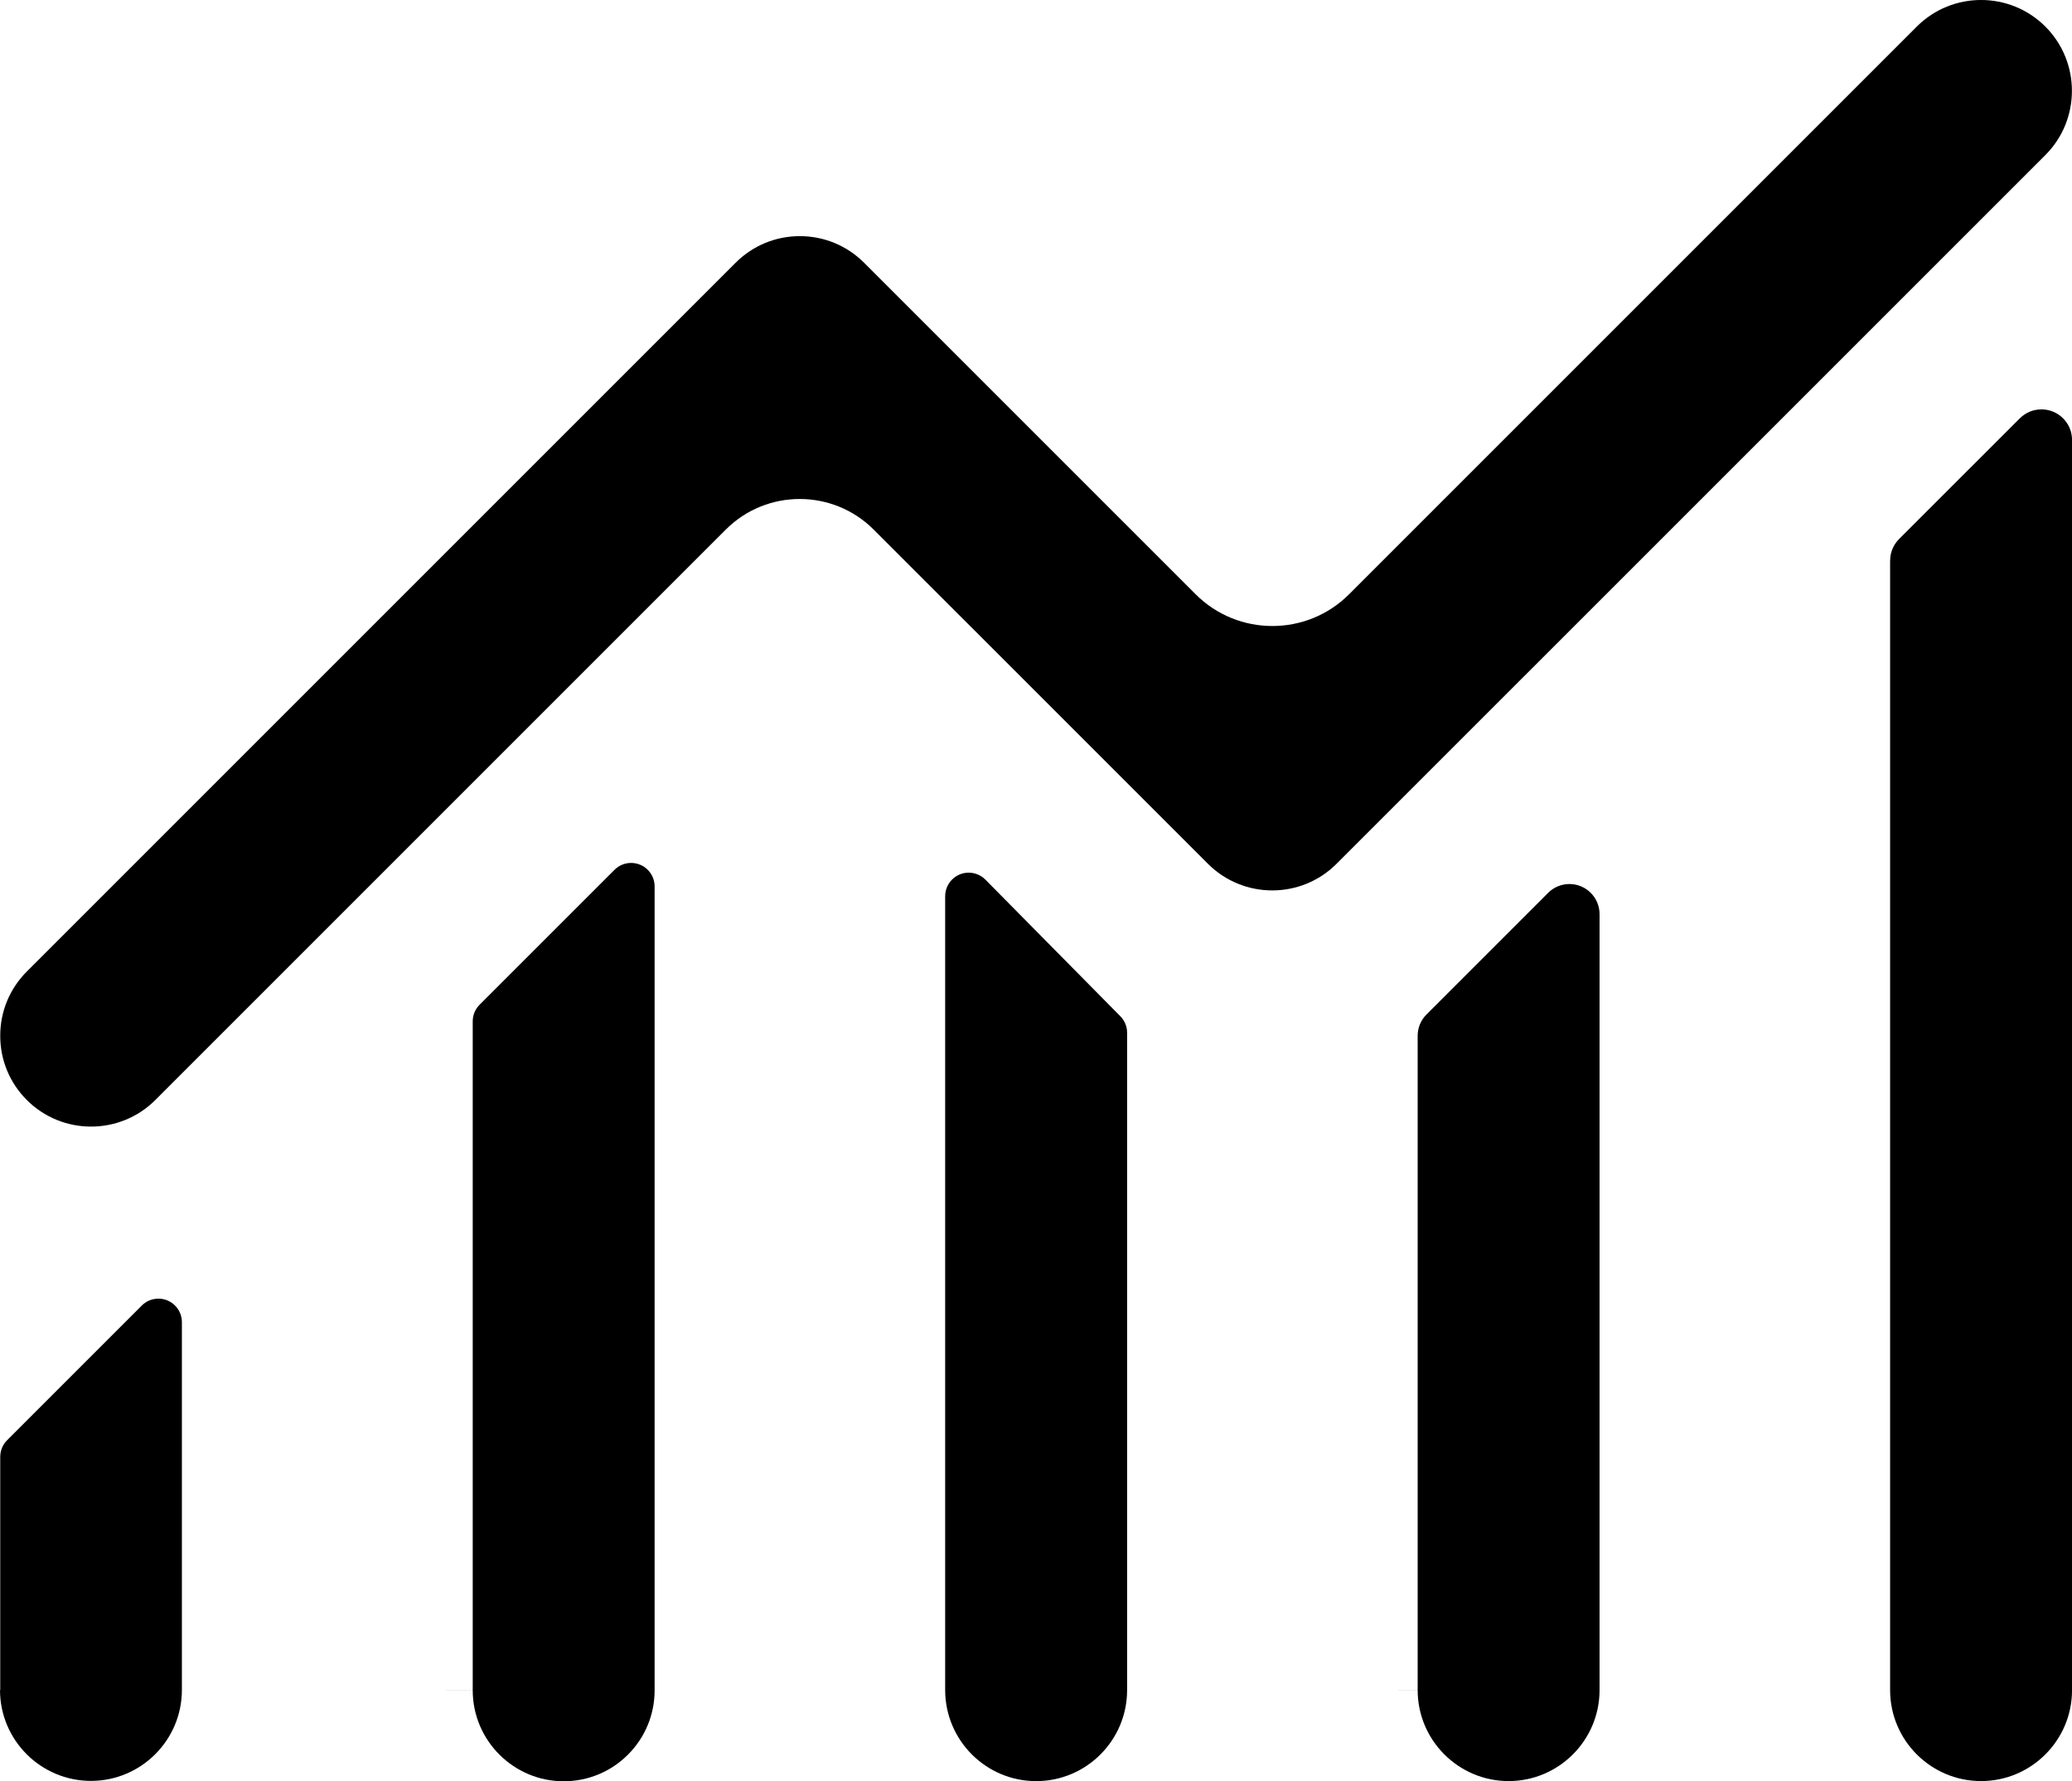
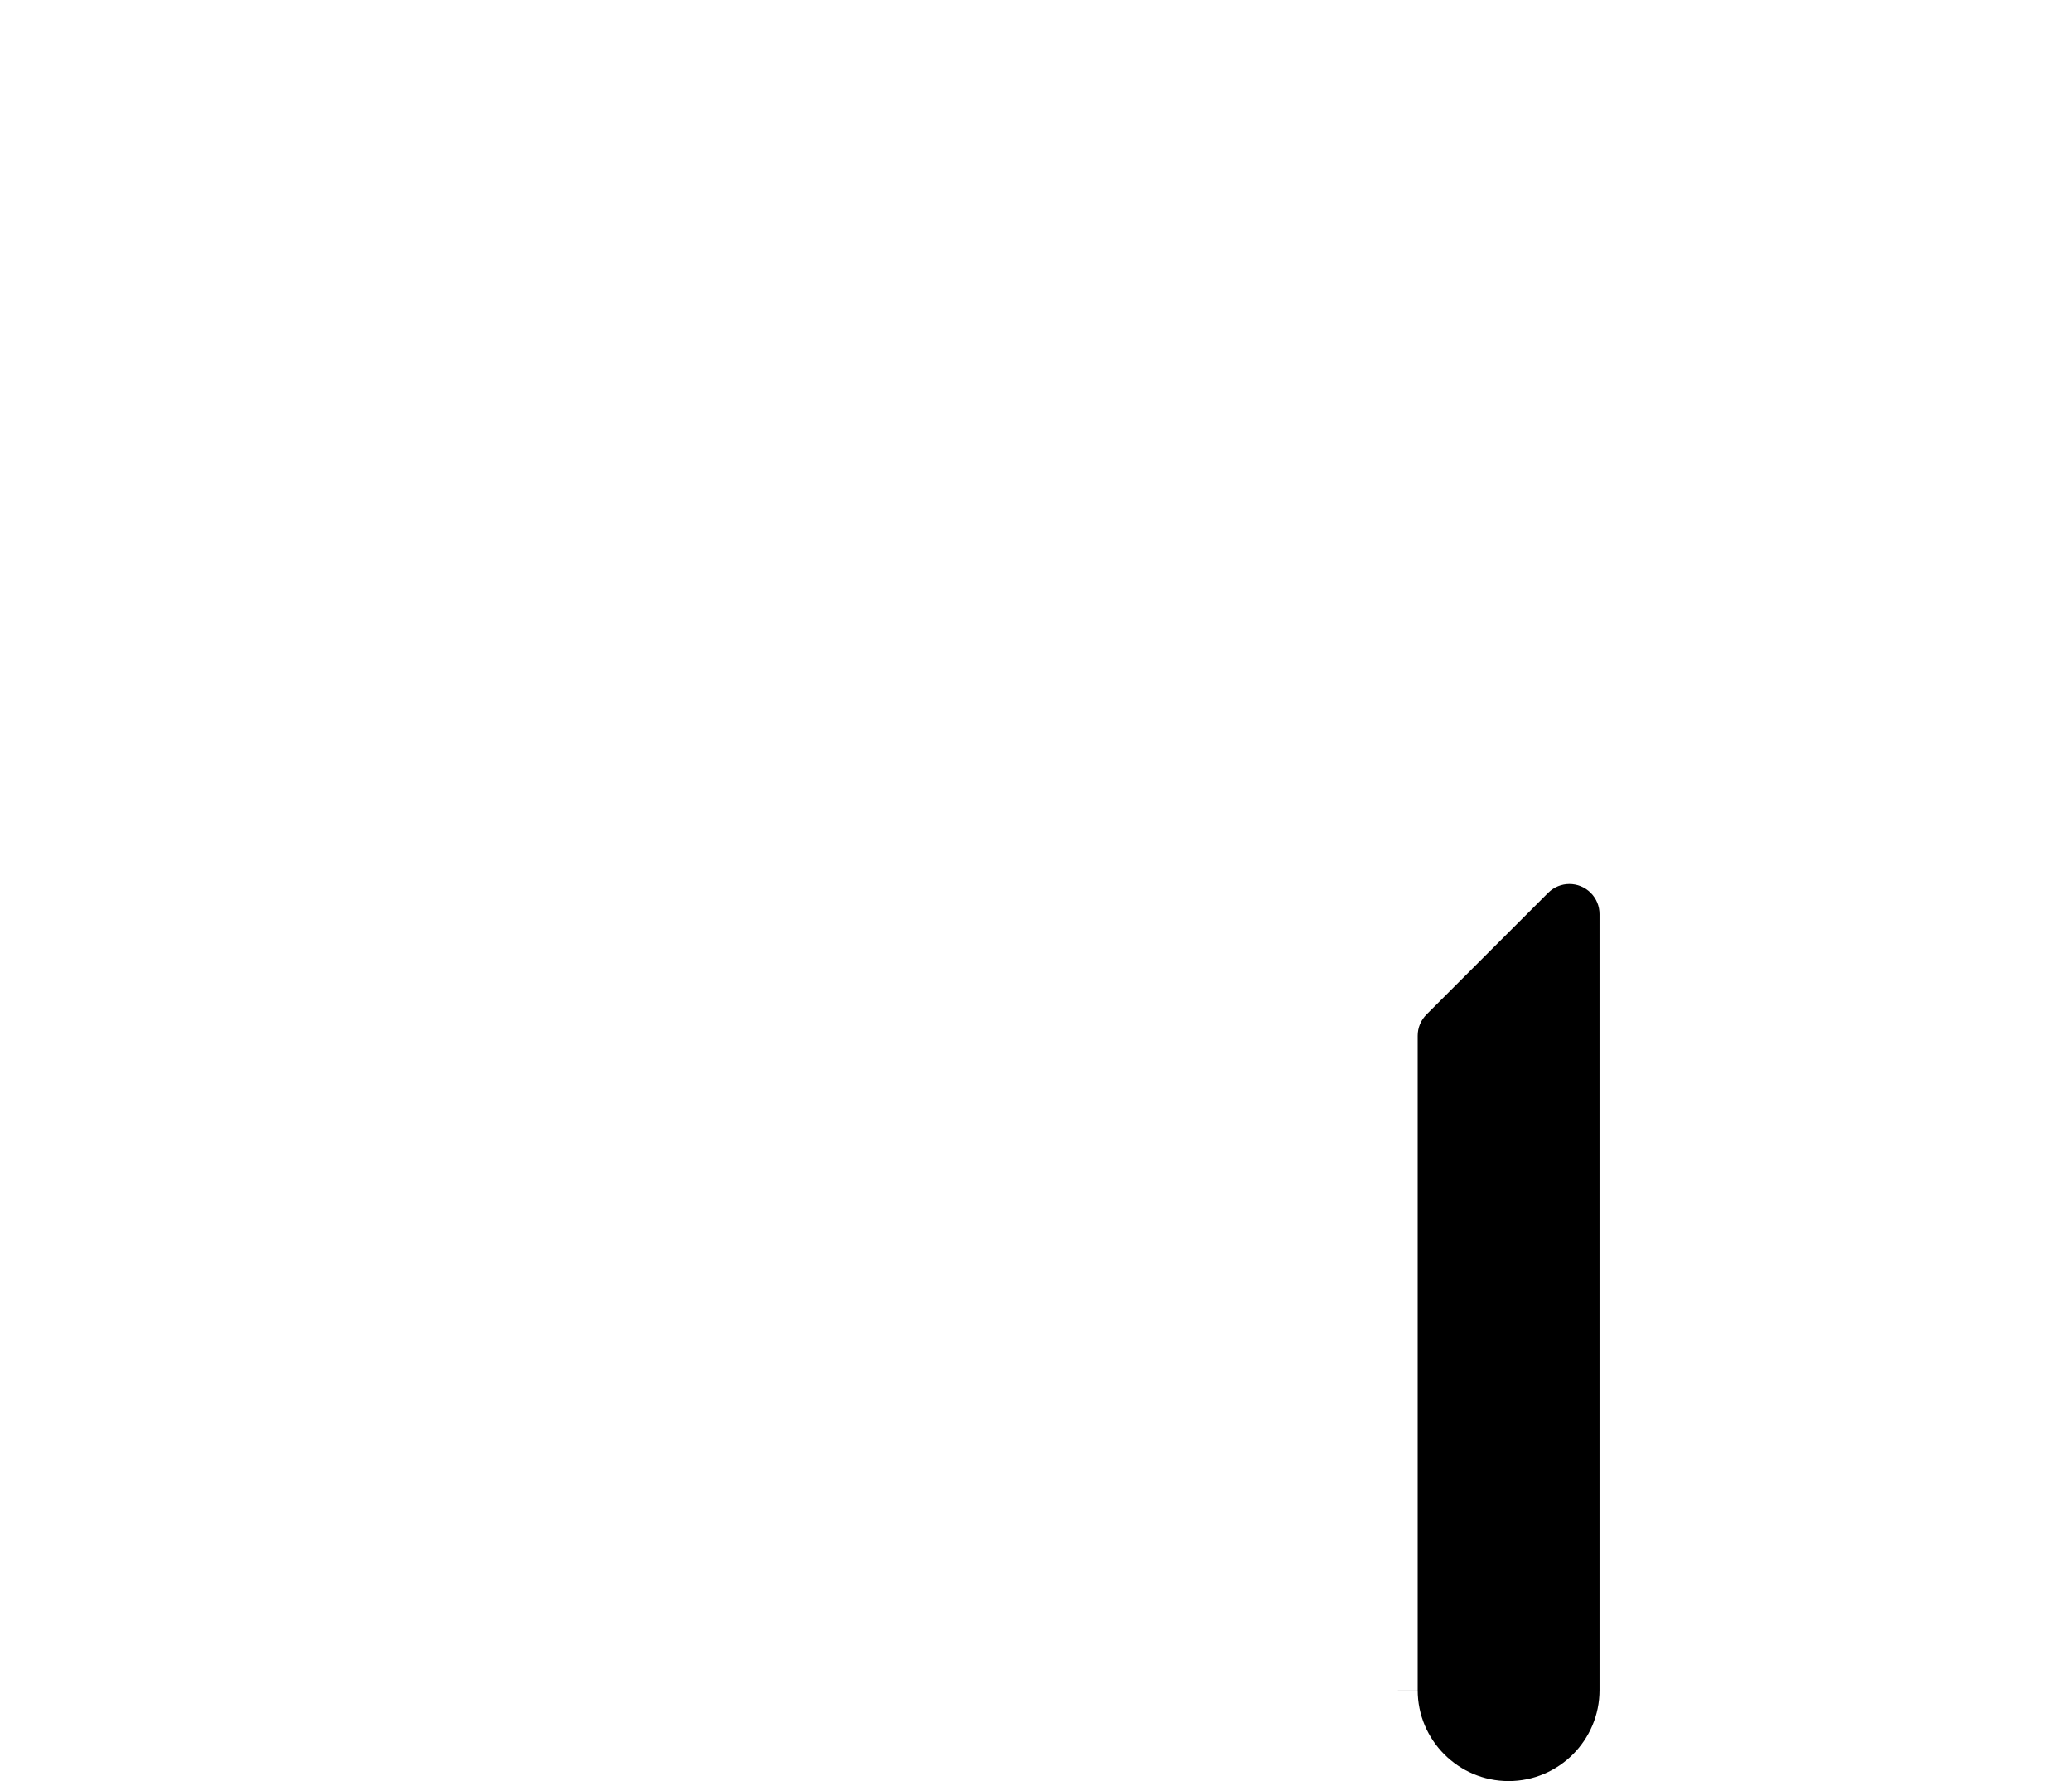
<svg xmlns="http://www.w3.org/2000/svg" id="Layer_2" data-name="Layer 2" viewBox="0 0 457.82 393.6">
  <defs>
    <style>
      .cls-1 {
        fill: #000;
        stroke-width: 0px;
      }
    </style>
  </defs>
  <g id="Layer_1-2" data-name="Layer 1">
    <g>
-       <path class="cls-1" d="M35,286.96c-1.39,0-2.69.54-3.67,1.52l-29.81,29.81c-.94.96-1.47,2.26-1.47,3.64v51.53h-.05c.02,11.07,9.03,20.06,20.1,20.06h0c11.08,0,20.09-9.02,20.09-20.1v-81.27c0-1.38-.54-2.69-1.52-3.67-.98-.98-2.29-1.52-3.67-1.52h0Z" />
-       <path class="cls-1" d="M104.45,373.5c0,11.09,9.02,20.1,20.1,20.1h0c5.37,0,10.41-2.09,14.21-5.89,3.79-3.8,5.88-8.84,5.88-14.21v-177.63c0-1.39-.54-2.69-1.52-3.67-.98-.98-2.29-1.52-3.67-1.52h0c-1.39,0-2.69.54-3.67,1.52l-29.81,29.81c-.98.98-1.52,2.29-1.52,3.67v147.8h-6v.02h0s6,0,6,0Z" />
-       <path class="cls-1" d="M214.03,192.83h0c-2.86,0-5.19,2.33-5.19,5.2v175.41c.01,11.13,9.03,20.13,20.1,20.13h.03c11.08-.01,20.08-9.04,20.07-20.12v-145.24c0-1.38-.53-2.68-1.5-3.66l-29.8-30.17c-.97-.99-2.32-1.55-3.7-1.55Z" />
      <path class="cls-1" d="M333.33,393.56c11.08,0,20.1-9.01,20.1-20.1v-171.47c0-1.77-.69-3.44-1.95-4.7-2.6-2.6-6.82-2.6-9.41,0l-26.88,26.88c-1.26,1.26-1.95,2.93-1.95,4.71v144.57h-6s6,.01,6,.01c0,11.08,9.02,20.1,20.1,20.1Z" />
-       <path class="cls-1" d="M417.63,123.88v249.58c0,11.08,9.01,20.1,20.1,20.1s20.1-9.02,20.1-20.1V97.21c0-1.8-.7-3.5-1.98-4.77-1.28-1.28-2.97-1.98-4.78-1.98h0c-1.81,0-3.5.7-4.78,1.98l-26.67,26.66c-1.28,1.28-1.98,2.98-1.98,4.78Z" />
-       <path class="cls-1" d="M295.31,190.88L451.93,34.27c7.83-7.83,7.83-20.57,0-28.4-7.83-7.83-20.57-7.83-28.4,0l-125.45,125.45c-9.34,9.35-24.55,9.34-33.89,0l-73.26-73.26c-3.8-3.79-8.84-5.88-14.2-5.88h0c-5.36,0-10.4,2.09-14.19,5.88L5.93,214.67c-3.79,3.79-5.88,8.83-5.88,14.2H.05c0,5.37,2.09,10.41,5.88,14.2,7.83,7.83,20.56,7.82,28.39,0l126.06-126.06c9-9,23.64-9,32.65,0l73.88,73.87c7.84,7.83,20.57,7.83,28.4,0Z" />
    </g>
  </g>
</svg>